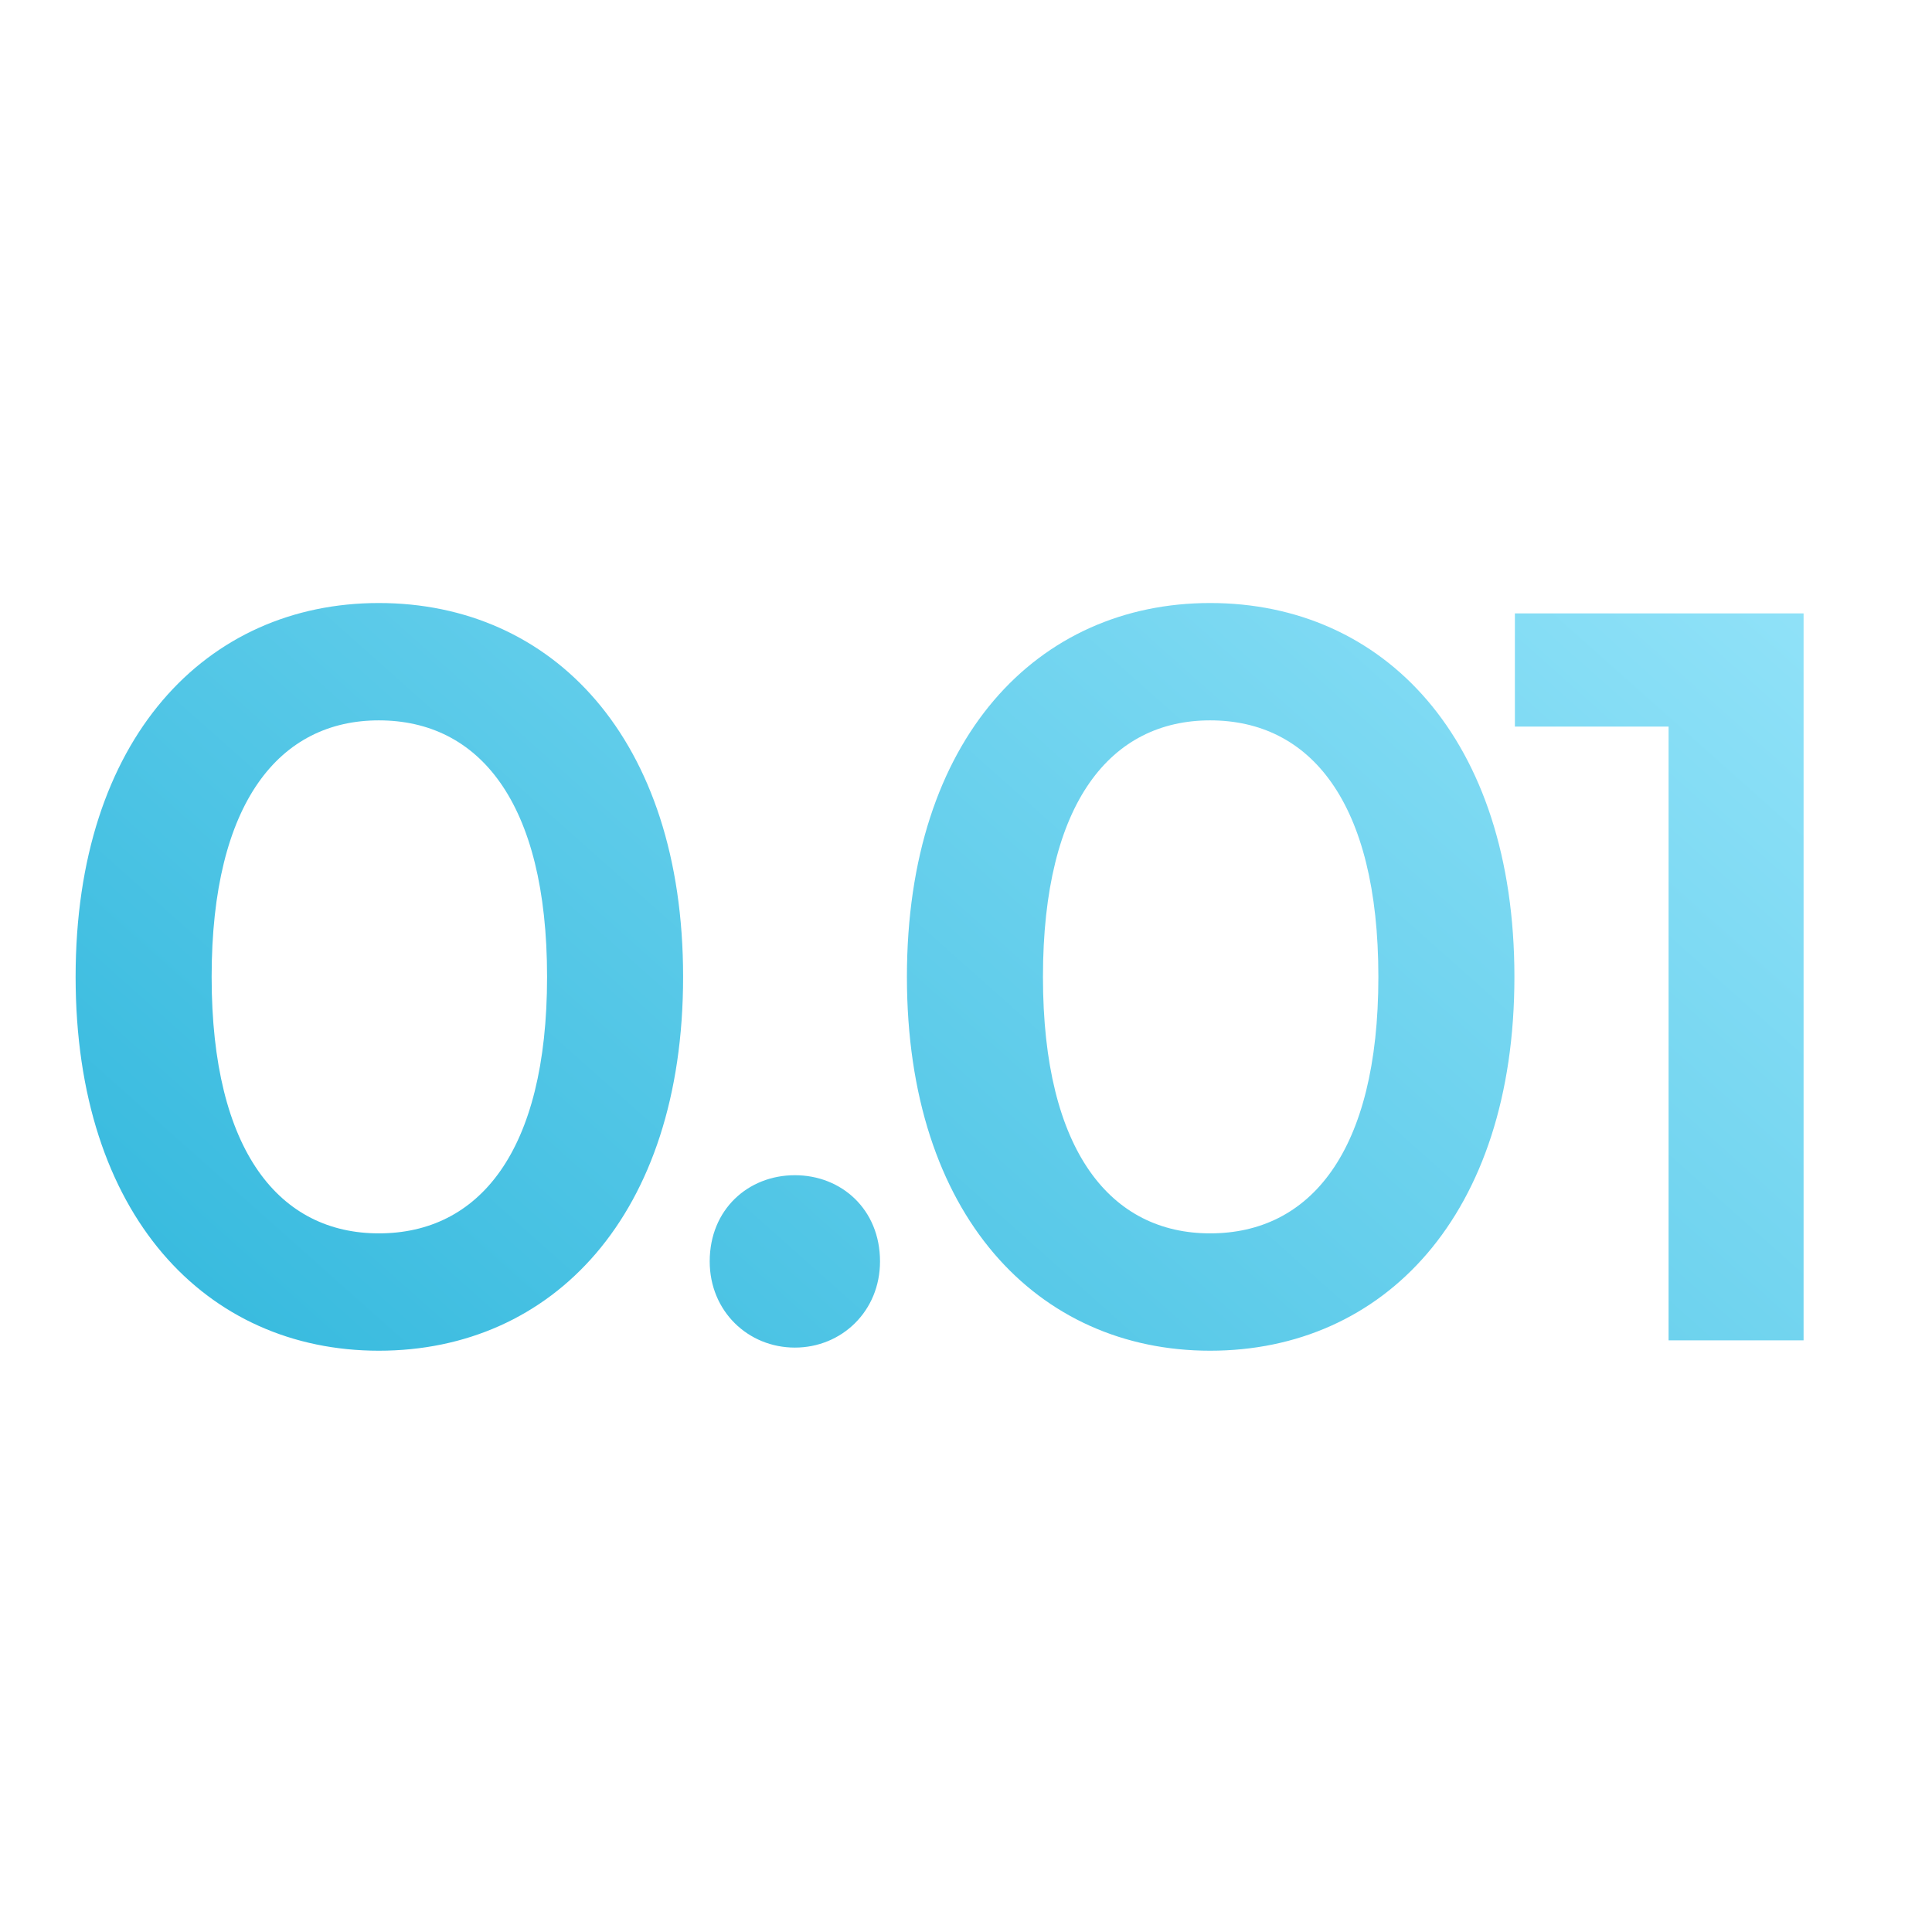
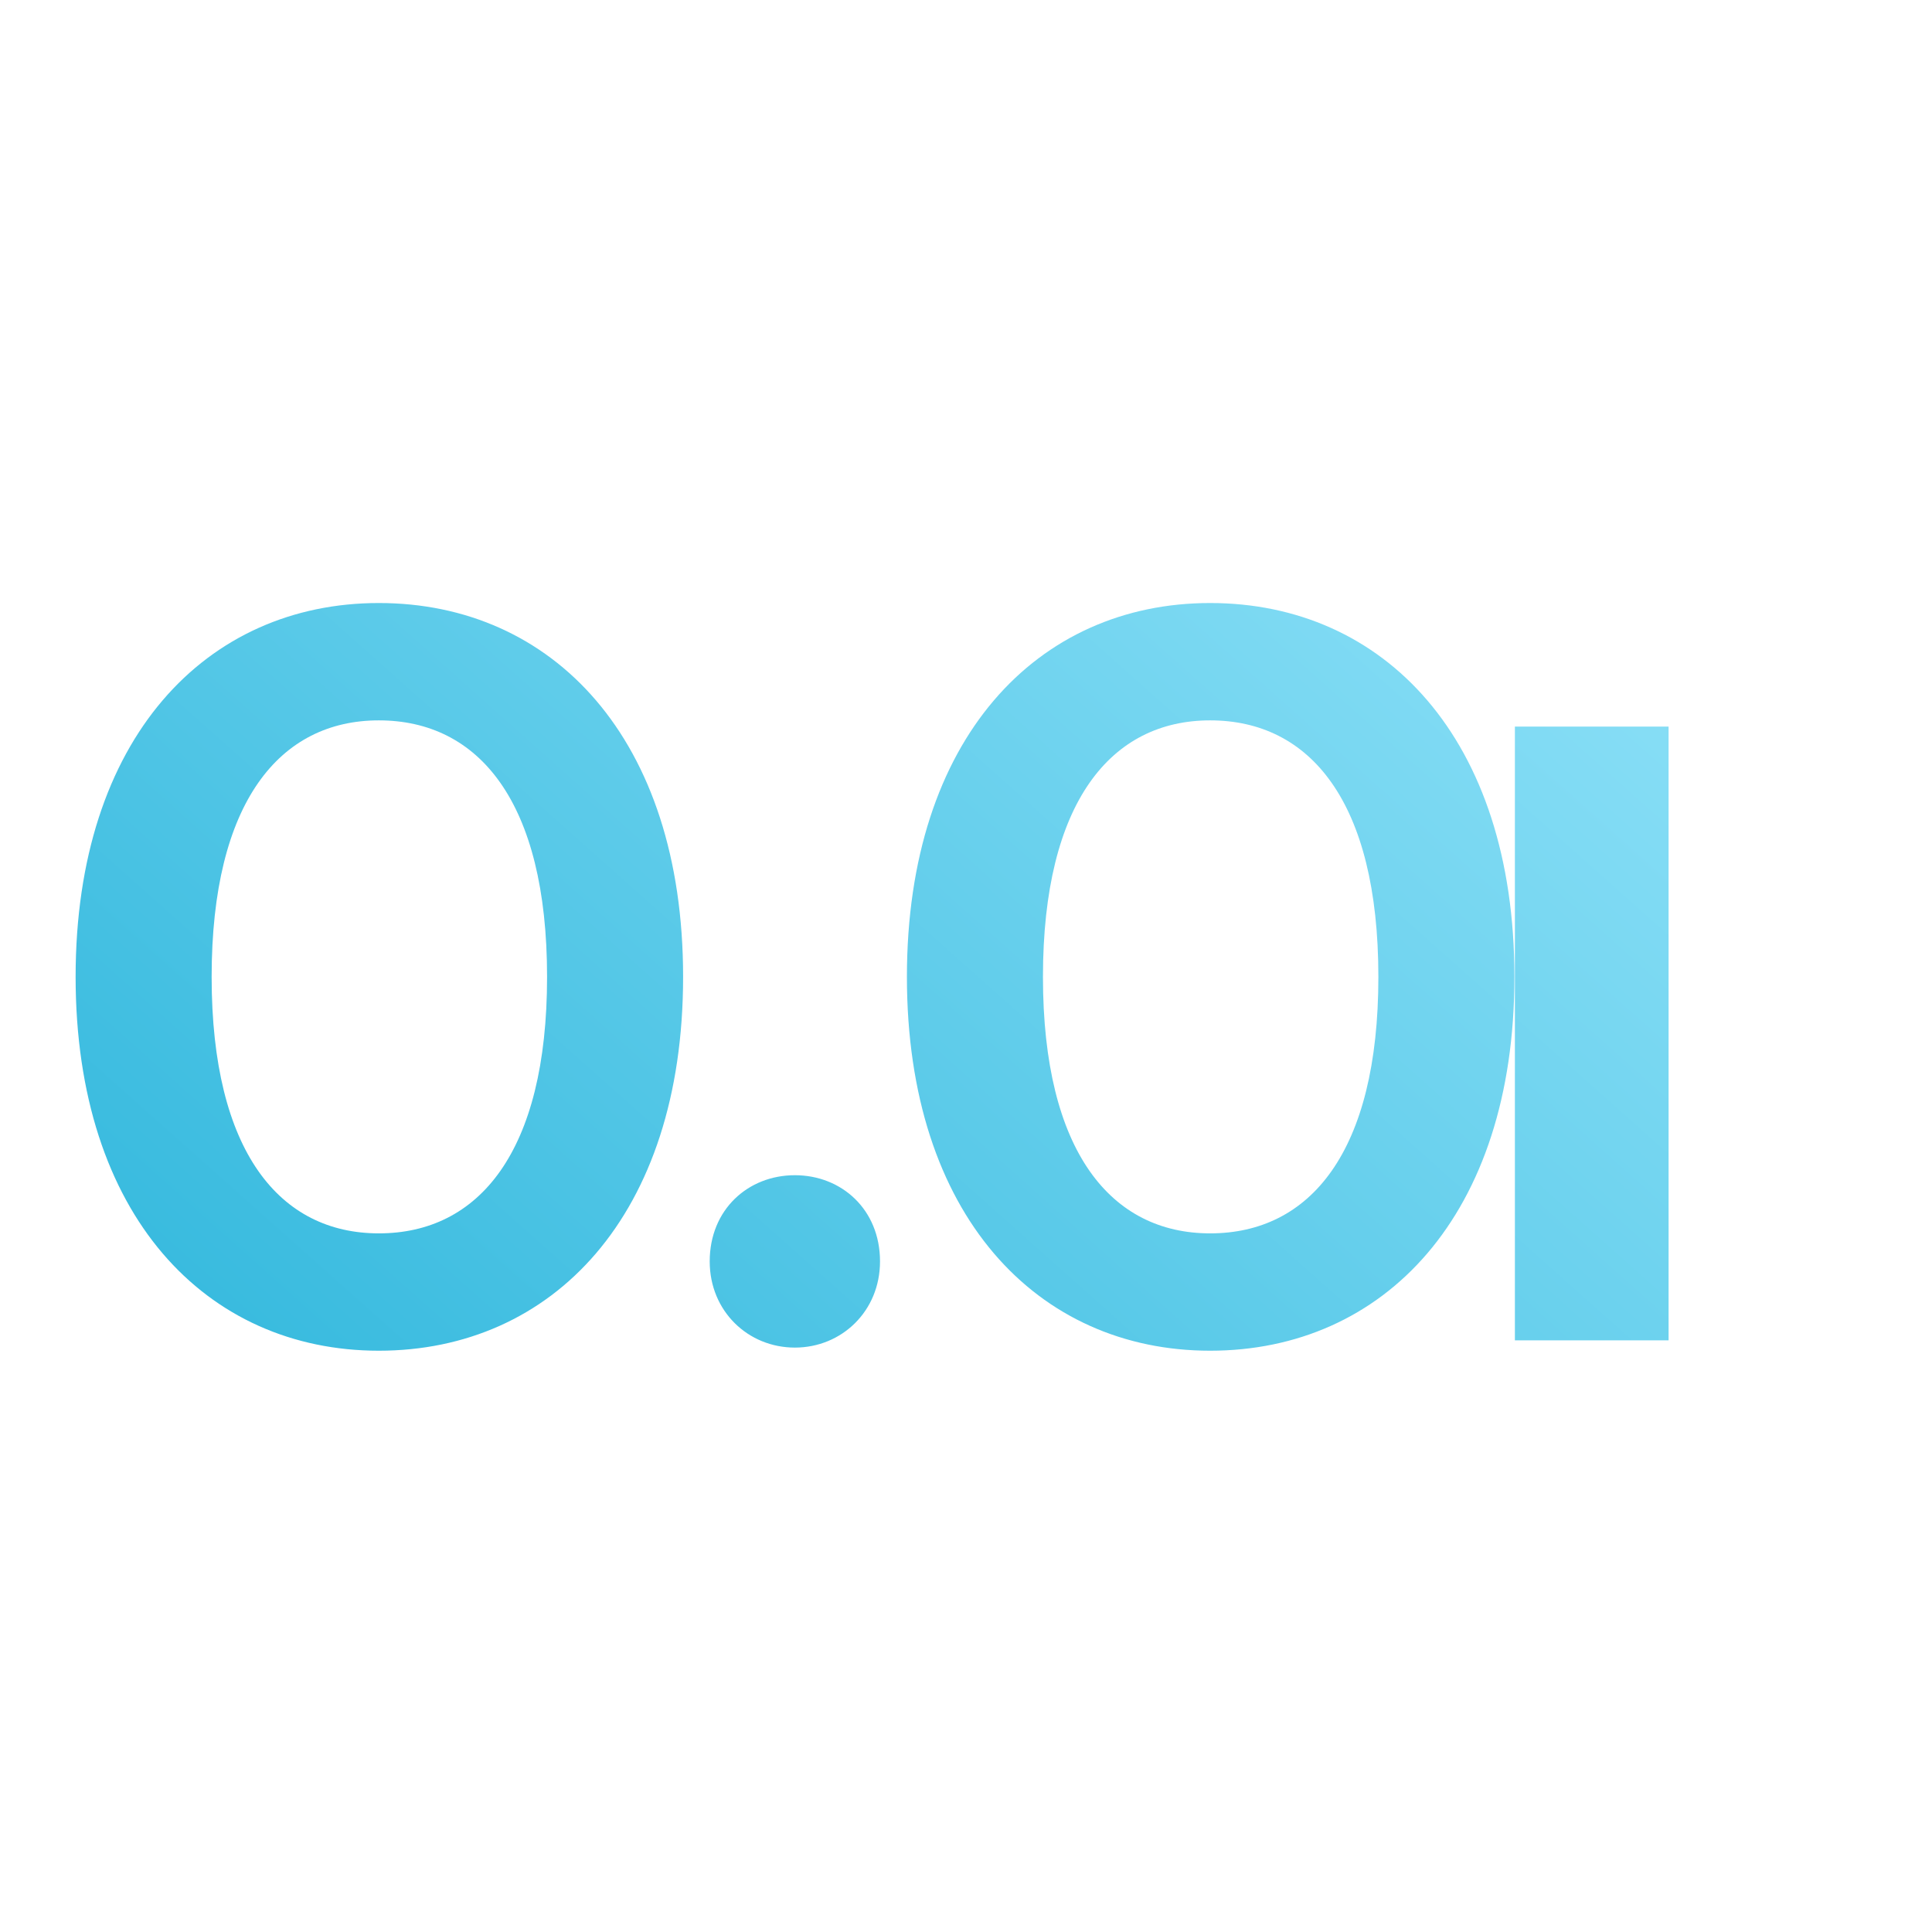
<svg xmlns="http://www.w3.org/2000/svg" width="160" height="160" viewBox="0 0 160 160" fill="none">
-   <path d="M31.373 111.86C17.098 111.86 6.262 100.68 6.262 80.9C6.262 61.12 17.098 49.94 31.373 49.94C45.736 49.94 56.572 61.12 56.572 80.9C56.572 100.68 45.736 111.86 31.373 111.86ZM31.373 102.142C39.63 102.142 45.306 95.434 45.306 80.9C45.306 66.366 39.63 59.658 31.373 59.658C23.203 59.658 17.527 66.366 17.527 80.9C17.527 95.434 23.203 102.142 31.373 102.142ZM65.827 111.602C61.957 111.602 58.775 108.592 58.775 104.464C58.775 100.164 61.957 97.326 65.827 97.326C69.697 97.326 72.879 100.164 72.879 104.464C72.879 108.592 69.697 111.602 65.827 111.602ZM100.219 111.86C85.943 111.86 75.107 100.68 75.107 80.9C75.107 61.12 85.943 49.94 100.219 49.94C114.581 49.94 125.417 61.12 125.417 80.9C125.417 100.68 114.581 111.86 100.219 111.86ZM100.219 102.142C108.475 102.142 114.151 95.434 114.151 80.9C114.151 66.366 108.475 59.658 100.219 59.658C92.049 59.658 86.373 66.366 86.373 80.9C86.373 95.434 92.049 102.142 100.219 102.142ZM125.457 50.8H149.365V111H138.185V60.174H125.457V50.8Z" fill="url(#paint0_linear_11990_220)" />
+   <path d="M31.373 111.86C17.098 111.86 6.262 100.68 6.262 80.9C6.262 61.12 17.098 49.94 31.373 49.94C45.736 49.94 56.572 61.12 56.572 80.9C56.572 100.68 45.736 111.86 31.373 111.86ZM31.373 102.142C39.63 102.142 45.306 95.434 45.306 80.9C45.306 66.366 39.63 59.658 31.373 59.658C23.203 59.658 17.527 66.366 17.527 80.9C17.527 95.434 23.203 102.142 31.373 102.142ZM65.827 111.602C61.957 111.602 58.775 108.592 58.775 104.464C58.775 100.164 61.957 97.326 65.827 97.326C69.697 97.326 72.879 100.164 72.879 104.464C72.879 108.592 69.697 111.602 65.827 111.602ZM100.219 111.86C85.943 111.86 75.107 100.68 75.107 80.9C75.107 61.12 85.943 49.94 100.219 49.94C114.581 49.94 125.417 61.12 125.417 80.9C125.417 100.68 114.581 111.86 100.219 111.86ZM100.219 102.142C108.475 102.142 114.151 95.434 114.151 80.9C114.151 66.366 108.475 59.658 100.219 59.658C92.049 59.658 86.373 66.366 86.373 80.9C86.373 95.434 92.049 102.142 100.219 102.142ZM125.457 50.8V111H138.185V60.174H125.457V50.8Z" fill="url(#paint0_linear_11990_220)" />
  <defs>
    <linearGradient id="paint0_linear_11990_220" x1="2.491" y1="149" x2="139.563" y2="-4.976" gradientUnits="userSpaceOnUse">
      <stop stop-color="#1EAFD7" />
      <stop offset="1" stop-color="#A7ECFF" />
    </linearGradient>
  </defs>
</svg>